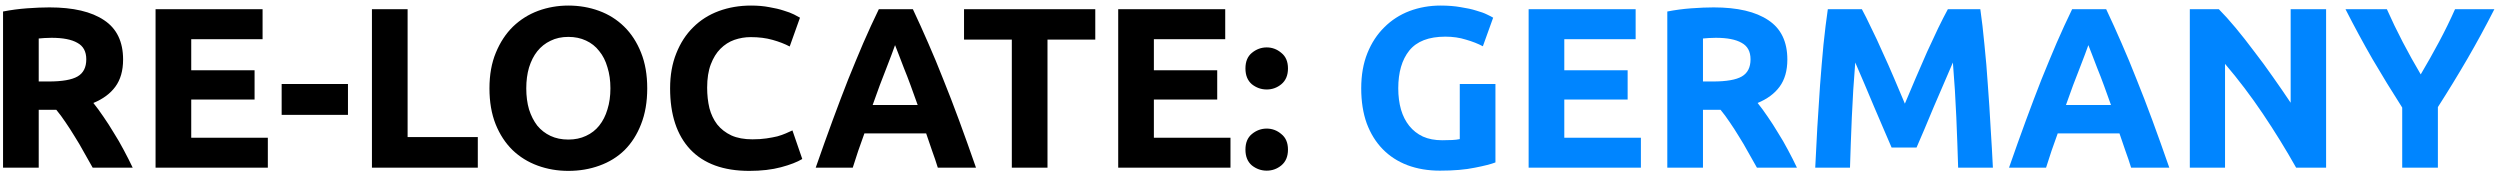
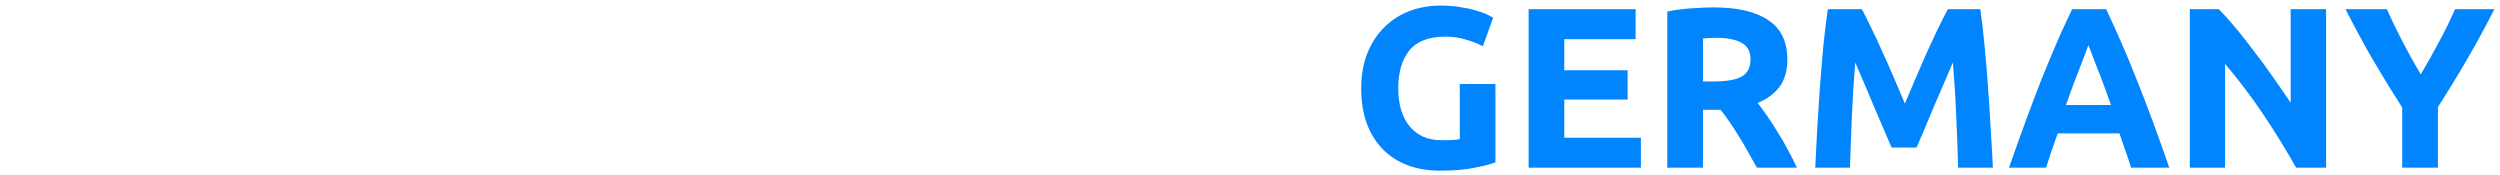
<svg xmlns="http://www.w3.org/2000/svg" width="328" height="23" viewBox="0 0 328 23" fill="none">
-   <path d="M6.49 0.97C9.61 0.97 12 1.53 13.66 2.65C15.32 3.75 16.15 5.47 16.15 7.81C16.15 9.27 15.81 10.46 15.13 11.38C14.47 12.28 13.51 12.99 12.25 13.51C12.67 14.03 13.11 14.63 13.57 15.31C14.03 15.97 14.48 16.67 14.92 17.41C15.38 18.13 15.82 18.89 16.24 19.69C16.66 20.47 17.05 21.24 17.41 22H12.16C11.78 21.32 11.39 20.63 10.99 19.93C10.61 19.23 10.21 18.55 9.79 17.89C9.39 17.23 8.99 16.61 8.59 16.03C8.19 15.43 7.79 14.89 7.39 14.41H5.08V22H0.4V1.51C1.42 1.31 2.47 1.17 3.55 1.09C4.65 1.01 5.63 0.97 6.49 0.97ZM6.76 4.96C6.42 4.96 6.11 4.97 5.83 4.99C5.57 5.01 5.32 5.03 5.08 5.05V10.69H6.4C8.16 10.69 9.42 10.47 10.18 10.03C10.94 9.59 11.32 8.84 11.32 7.78C11.32 6.76 10.93 6.04 10.15 5.62C9.39 5.18 8.26 4.96 6.76 4.96ZM20.41 22V1.21H34.45V5.14H25.09V9.22H33.4V13.06H25.09V18.07H35.14V22H20.41ZM36.953 11.02H45.653V15.07H36.953V11.02ZM62.688 17.98V22H48.798V1.21H53.478V17.98H62.688ZM69.047 11.59C69.047 12.61 69.167 13.53 69.407 14.35C69.667 15.17 70.027 15.88 70.487 16.48C70.967 17.06 71.547 17.51 72.227 17.83C72.907 18.15 73.687 18.31 74.567 18.31C75.427 18.31 76.197 18.15 76.877 17.83C77.577 17.51 78.157 17.06 78.617 16.48C79.097 15.88 79.457 15.17 79.697 14.35C79.957 13.53 80.087 12.61 80.087 11.59C80.087 10.57 79.957 9.65 79.697 8.83C79.457 7.99 79.097 7.28 78.617 6.7C78.157 6.1 77.577 5.64 76.877 5.32C76.197 5 75.427 4.84 74.567 4.84C73.687 4.84 72.907 5.01 72.227 5.35C71.547 5.67 70.967 6.13 70.487 6.73C70.027 7.31 69.667 8.02 69.407 8.86C69.167 9.68 69.047 10.59 69.047 11.59ZM84.917 11.59C84.917 13.37 84.647 14.94 84.107 16.3C83.587 17.64 82.867 18.77 81.947 19.69C81.027 20.59 79.927 21.27 78.647 21.73C77.387 22.19 76.027 22.42 74.567 22.42C73.147 22.42 71.807 22.19 70.547 21.73C69.287 21.27 68.187 20.59 67.247 19.69C66.307 18.77 65.567 17.64 65.027 16.3C64.487 14.94 64.217 13.37 64.217 11.59C64.217 9.81 64.497 8.25 65.057 6.91C65.617 5.55 66.367 4.41 67.307 3.49C68.267 2.57 69.367 1.88 70.607 1.42C71.867 0.96 73.187 0.73 74.567 0.73C75.987 0.73 77.327 0.96 78.587 1.42C79.847 1.88 80.947 2.57 81.887 3.49C82.827 4.41 83.567 5.55 84.107 6.91C84.647 8.25 84.917 9.81 84.917 11.59ZM98.298 22.42C94.918 22.42 92.338 21.48 90.558 19.6C88.798 17.72 87.918 15.05 87.918 11.59C87.918 9.87 88.188 8.34 88.728 7C89.268 5.64 90.008 4.5 90.948 3.58C91.888 2.64 93.008 1.93 94.308 1.45C95.608 0.97 97.018 0.73 98.538 0.73C99.418 0.73 100.218 0.8 100.938 0.94C101.658 1.06 102.288 1.21 102.828 1.39C103.368 1.55 103.818 1.72 104.178 1.9C104.538 2.08 104.798 2.22 104.958 2.32L103.608 6.1C102.968 5.76 102.218 5.47 101.358 5.23C100.518 4.99 99.558 4.87 98.478 4.87C97.758 4.87 97.048 4.99 96.348 5.23C95.668 5.47 95.058 5.86 94.518 6.4C93.998 6.92 93.578 7.6 93.258 8.44C92.938 9.28 92.778 10.3 92.778 11.5C92.778 12.46 92.878 13.36 93.078 14.2C93.298 15.02 93.638 15.73 94.098 16.33C94.578 16.93 95.198 17.41 95.958 17.77C96.718 18.11 97.638 18.28 98.718 18.28C99.398 18.28 100.008 18.24 100.548 18.16C101.088 18.08 101.568 17.99 101.988 17.89C102.408 17.77 102.778 17.64 103.098 17.5C103.418 17.36 103.708 17.23 103.968 17.11L105.258 20.86C104.598 21.26 103.668 21.62 102.468 21.94C101.268 22.26 99.878 22.42 98.298 22.42ZM123.041 22C122.821 21.28 122.571 20.54 122.291 19.78C122.031 19.02 121.771 18.26 121.511 17.5H113.411C113.151 18.26 112.881 19.02 112.601 19.78C112.341 20.54 112.101 21.28 111.881 22H107.021C107.801 19.76 108.541 17.69 109.241 15.79C109.941 13.89 110.621 12.1 111.281 10.42C111.961 8.74 112.621 7.15 113.261 5.65C113.921 4.13 114.601 2.65 115.301 1.21H119.771C120.451 2.65 121.121 4.13 121.781 5.65C122.441 7.15 123.101 8.74 123.761 10.42C124.441 12.1 125.131 13.89 125.831 15.79C126.531 17.69 127.271 19.76 128.051 22H123.041ZM117.431 5.92C117.331 6.22 117.181 6.63 116.981 7.15C116.781 7.67 116.551 8.27 116.291 8.95C116.031 9.63 115.741 10.38 115.421 11.2C115.121 12.02 114.811 12.88 114.491 13.78H120.401C120.081 12.88 119.771 12.02 119.471 11.2C119.171 10.38 118.881 9.63 118.601 8.95C118.341 8.27 118.111 7.67 117.911 7.15C117.711 6.63 117.551 6.22 117.431 5.92ZM143.701 1.21V5.2H137.431V22H132.751V5.2H126.481V1.21H143.701ZM146.709 22V1.21H160.749V5.14H151.389V9.22H159.699V13.06H151.389V18.07H161.439V22H146.709ZM168.982 8.98C168.982 9.88 168.692 10.57 168.112 11.05C167.552 11.51 166.912 11.74 166.192 11.74C165.472 11.74 164.822 11.51 164.242 11.05C163.682 10.57 163.402 9.88 163.402 8.98C163.402 8.08 163.682 7.4 164.242 6.94C164.822 6.46 165.472 6.22 166.192 6.22C166.912 6.22 167.552 6.46 168.112 6.94C168.692 7.4 168.982 8.08 168.982 8.98ZM168.982 19.63C168.982 20.53 168.692 21.22 168.112 21.7C167.552 22.16 166.912 22.39 166.192 22.39C165.472 22.39 164.822 22.16 164.242 21.7C163.682 21.22 163.402 20.53 163.402 19.63C163.402 18.73 163.682 18.05 164.242 17.59C164.822 17.11 165.472 16.87 166.192 16.87C166.912 16.87 167.552 17.11 168.112 17.59C168.692 18.05 168.982 18.73 168.982 19.63Z" fill="black" />
  <path d="M189.632 4.81C187.452 4.81 185.872 5.42 184.892 6.64C183.932 7.84 183.452 9.49 183.452 11.59C183.452 12.61 183.572 13.54 183.812 14.38C184.052 15.2 184.412 15.91 184.892 16.51C185.372 17.11 185.972 17.58 186.692 17.92C187.412 18.24 188.252 18.4 189.212 18.4C189.732 18.4 190.172 18.39 190.532 18.37C190.912 18.35 191.242 18.31 191.522 18.25V11.02H196.202V21.31C195.642 21.53 194.742 21.76 193.502 22C192.262 22.26 190.732 22.39 188.912 22.39C187.352 22.39 185.932 22.15 184.652 21.67C183.392 21.19 182.312 20.49 181.412 19.57C180.512 18.65 179.812 17.52 179.312 16.18C178.832 14.84 178.592 13.31 178.592 11.59C178.592 9.85 178.862 8.31 179.402 6.97C179.942 5.63 180.682 4.5 181.622 3.58C182.562 2.64 183.662 1.93 184.922 1.45C186.202 0.97 187.562 0.73 189.002 0.73C189.982 0.73 190.862 0.8 191.642 0.94C192.442 1.06 193.122 1.21 193.682 1.39C194.262 1.55 194.732 1.72 195.092 1.9C195.472 2.08 195.742 2.22 195.902 2.32L194.552 6.07C193.912 5.73 193.172 5.44 192.332 5.2C191.512 4.94 190.612 4.81 189.632 4.81ZM200.556 22V1.21H214.596V5.14H205.236V9.22H213.546V13.06H205.236V18.07H215.286V22H200.556ZM224.84 0.97C227.96 0.97 230.35 1.53 232.01 2.65C233.67 3.75 234.5 5.47 234.5 7.81C234.5 9.27 234.16 10.46 233.48 11.38C232.82 12.28 231.86 12.99 230.6 13.51C231.02 14.03 231.46 14.63 231.92 15.31C232.38 15.97 232.83 16.67 233.27 17.41C233.73 18.13 234.17 18.89 234.59 19.69C235.01 20.47 235.4 21.24 235.76 22H230.51C230.13 21.32 229.74 20.63 229.34 19.93C228.96 19.23 228.56 18.55 228.14 17.89C227.74 17.23 227.34 16.61 226.94 16.03C226.54 15.43 226.14 14.89 225.74 14.41H223.43V22H218.75V1.51C219.77 1.31 220.82 1.17 221.9 1.09C223 1.01 223.98 0.97 224.84 0.97ZM225.11 4.96C224.77 4.96 224.46 4.97 224.18 4.99C223.92 5.01 223.67 5.03 223.43 5.05V10.69H224.75C226.51 10.69 227.77 10.47 228.53 10.03C229.29 9.59 229.67 8.84 229.67 7.78C229.67 6.76 229.28 6.04 228.5 5.62C227.74 5.18 226.61 4.96 225.11 4.96ZM244.279 1.21C244.639 1.87 245.049 2.69 245.509 3.67C245.989 4.63 246.479 5.68 246.979 6.82C247.499 7.94 248.009 9.09 248.509 10.27C249.009 11.45 249.479 12.56 249.919 13.6C250.359 12.56 250.829 11.45 251.329 10.27C251.829 9.09 252.329 7.94 252.829 6.82C253.349 5.68 253.839 4.63 254.299 3.67C254.779 2.69 255.199 1.87 255.559 1.21H259.819C260.019 2.59 260.199 4.14 260.359 5.86C260.539 7.56 260.689 9.34 260.809 11.2C260.949 13.04 261.069 14.89 261.169 16.75C261.289 18.61 261.389 20.36 261.469 22H256.909C256.849 19.98 256.769 17.78 256.669 15.4C256.569 13.02 256.419 10.62 256.219 8.2C255.859 9.04 255.459 9.97 255.019 10.99C254.579 12.01 254.139 13.03 253.699 14.05C253.279 15.07 252.869 16.05 252.469 16.99C252.069 17.91 251.729 18.7 251.449 19.36H248.179C247.899 18.7 247.559 17.91 247.159 16.99C246.759 16.05 246.339 15.07 245.899 14.05C245.479 13.03 245.049 12.01 244.609 10.99C244.169 9.97 243.769 9.04 243.409 8.2C243.209 10.62 243.059 13.02 242.959 15.4C242.859 17.78 242.779 19.98 242.719 22H238.159C238.239 20.36 238.329 18.61 238.429 16.75C238.549 14.89 238.669 13.04 238.789 11.2C238.929 9.34 239.079 7.56 239.239 5.86C239.419 4.14 239.609 2.59 239.809 1.21H244.279ZM279.603 22C279.383 21.28 279.133 20.54 278.853 19.78C278.593 19.02 278.333 18.26 278.073 17.5H269.973C269.713 18.26 269.443 19.02 269.163 19.78C268.903 20.54 268.663 21.28 268.443 22H263.583C264.363 19.76 265.103 17.69 265.803 15.79C266.503 13.89 267.183 12.1 267.843 10.42C268.523 8.74 269.183 7.15 269.823 5.65C270.483 4.13 271.163 2.65 271.863 1.21H276.333C277.013 2.65 277.683 4.13 278.343 5.65C279.003 7.15 279.663 8.74 280.323 10.42C281.003 12.1 281.693 13.89 282.393 15.79C283.093 17.69 283.833 19.76 284.613 22H279.603ZM273.993 5.92C273.893 6.22 273.743 6.63 273.543 7.15C273.343 7.67 273.113 8.27 272.853 8.95C272.593 9.63 272.303 10.38 271.983 11.2C271.683 12.02 271.373 12.88 271.053 13.78H276.963C276.643 12.88 276.333 12.02 276.033 11.2C275.733 10.38 275.443 9.63 275.163 8.95C274.903 8.27 274.673 7.67 274.473 7.15C274.273 6.63 274.113 6.22 273.993 5.92ZM301.254 22C299.914 19.62 298.464 17.27 296.904 14.95C295.344 12.63 293.684 10.44 291.924 8.38V22H287.304V1.21H291.114C291.774 1.87 292.504 2.68 293.304 3.64C294.104 4.6 294.914 5.63 295.734 6.73C296.574 7.81 297.404 8.94 298.224 10.12C299.044 11.28 299.814 12.4 300.534 13.48V1.21H305.184V22H301.254ZM317.6 9.76C318.44 8.34 319.24 6.92 320 5.5C320.76 4.08 321.46 2.65 322.1 1.21H327.26C326.12 3.45 324.94 5.62 323.72 7.72C322.5 9.82 321.21 11.93 319.85 14.05V22H315.17V14.11C313.81 11.99 312.51 9.87 311.27 7.75C310.05 5.63 308.87 3.45 307.73 1.21H313.16C313.8 2.65 314.49 4.08 315.23 5.5C315.97 6.92 316.76 8.34 317.6 9.76Z" fill="#0085FF" />
</svg>